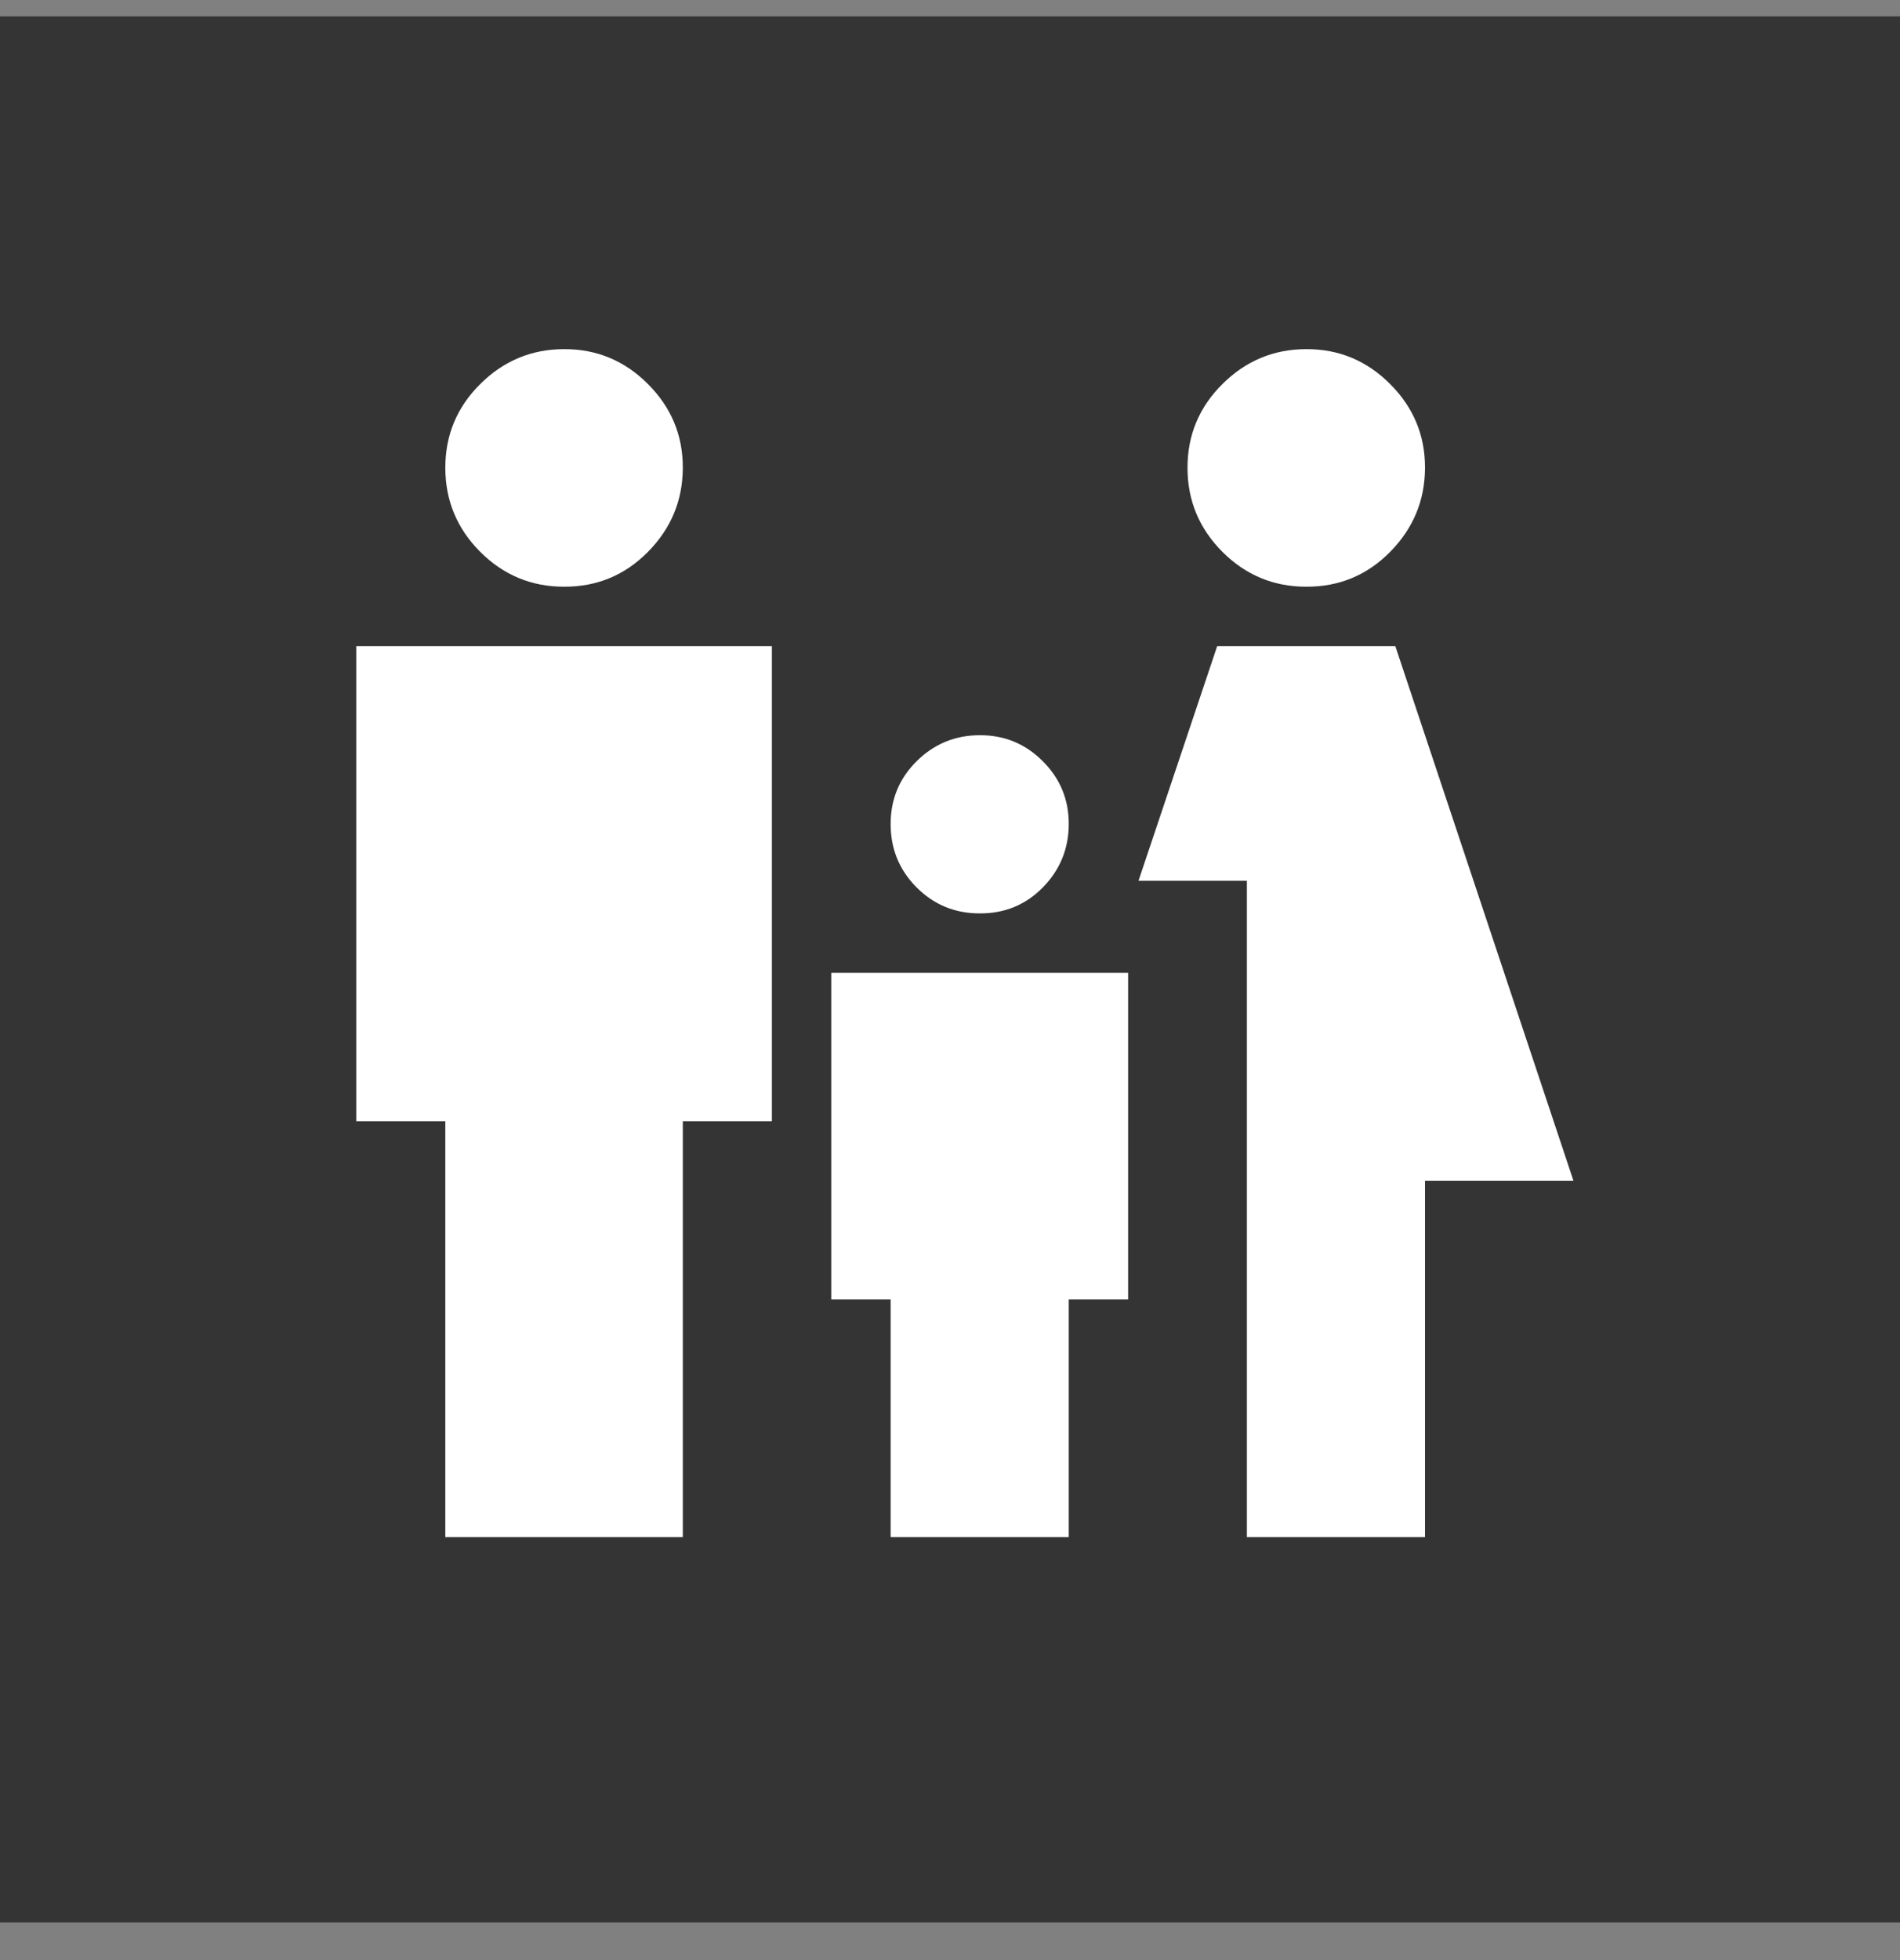
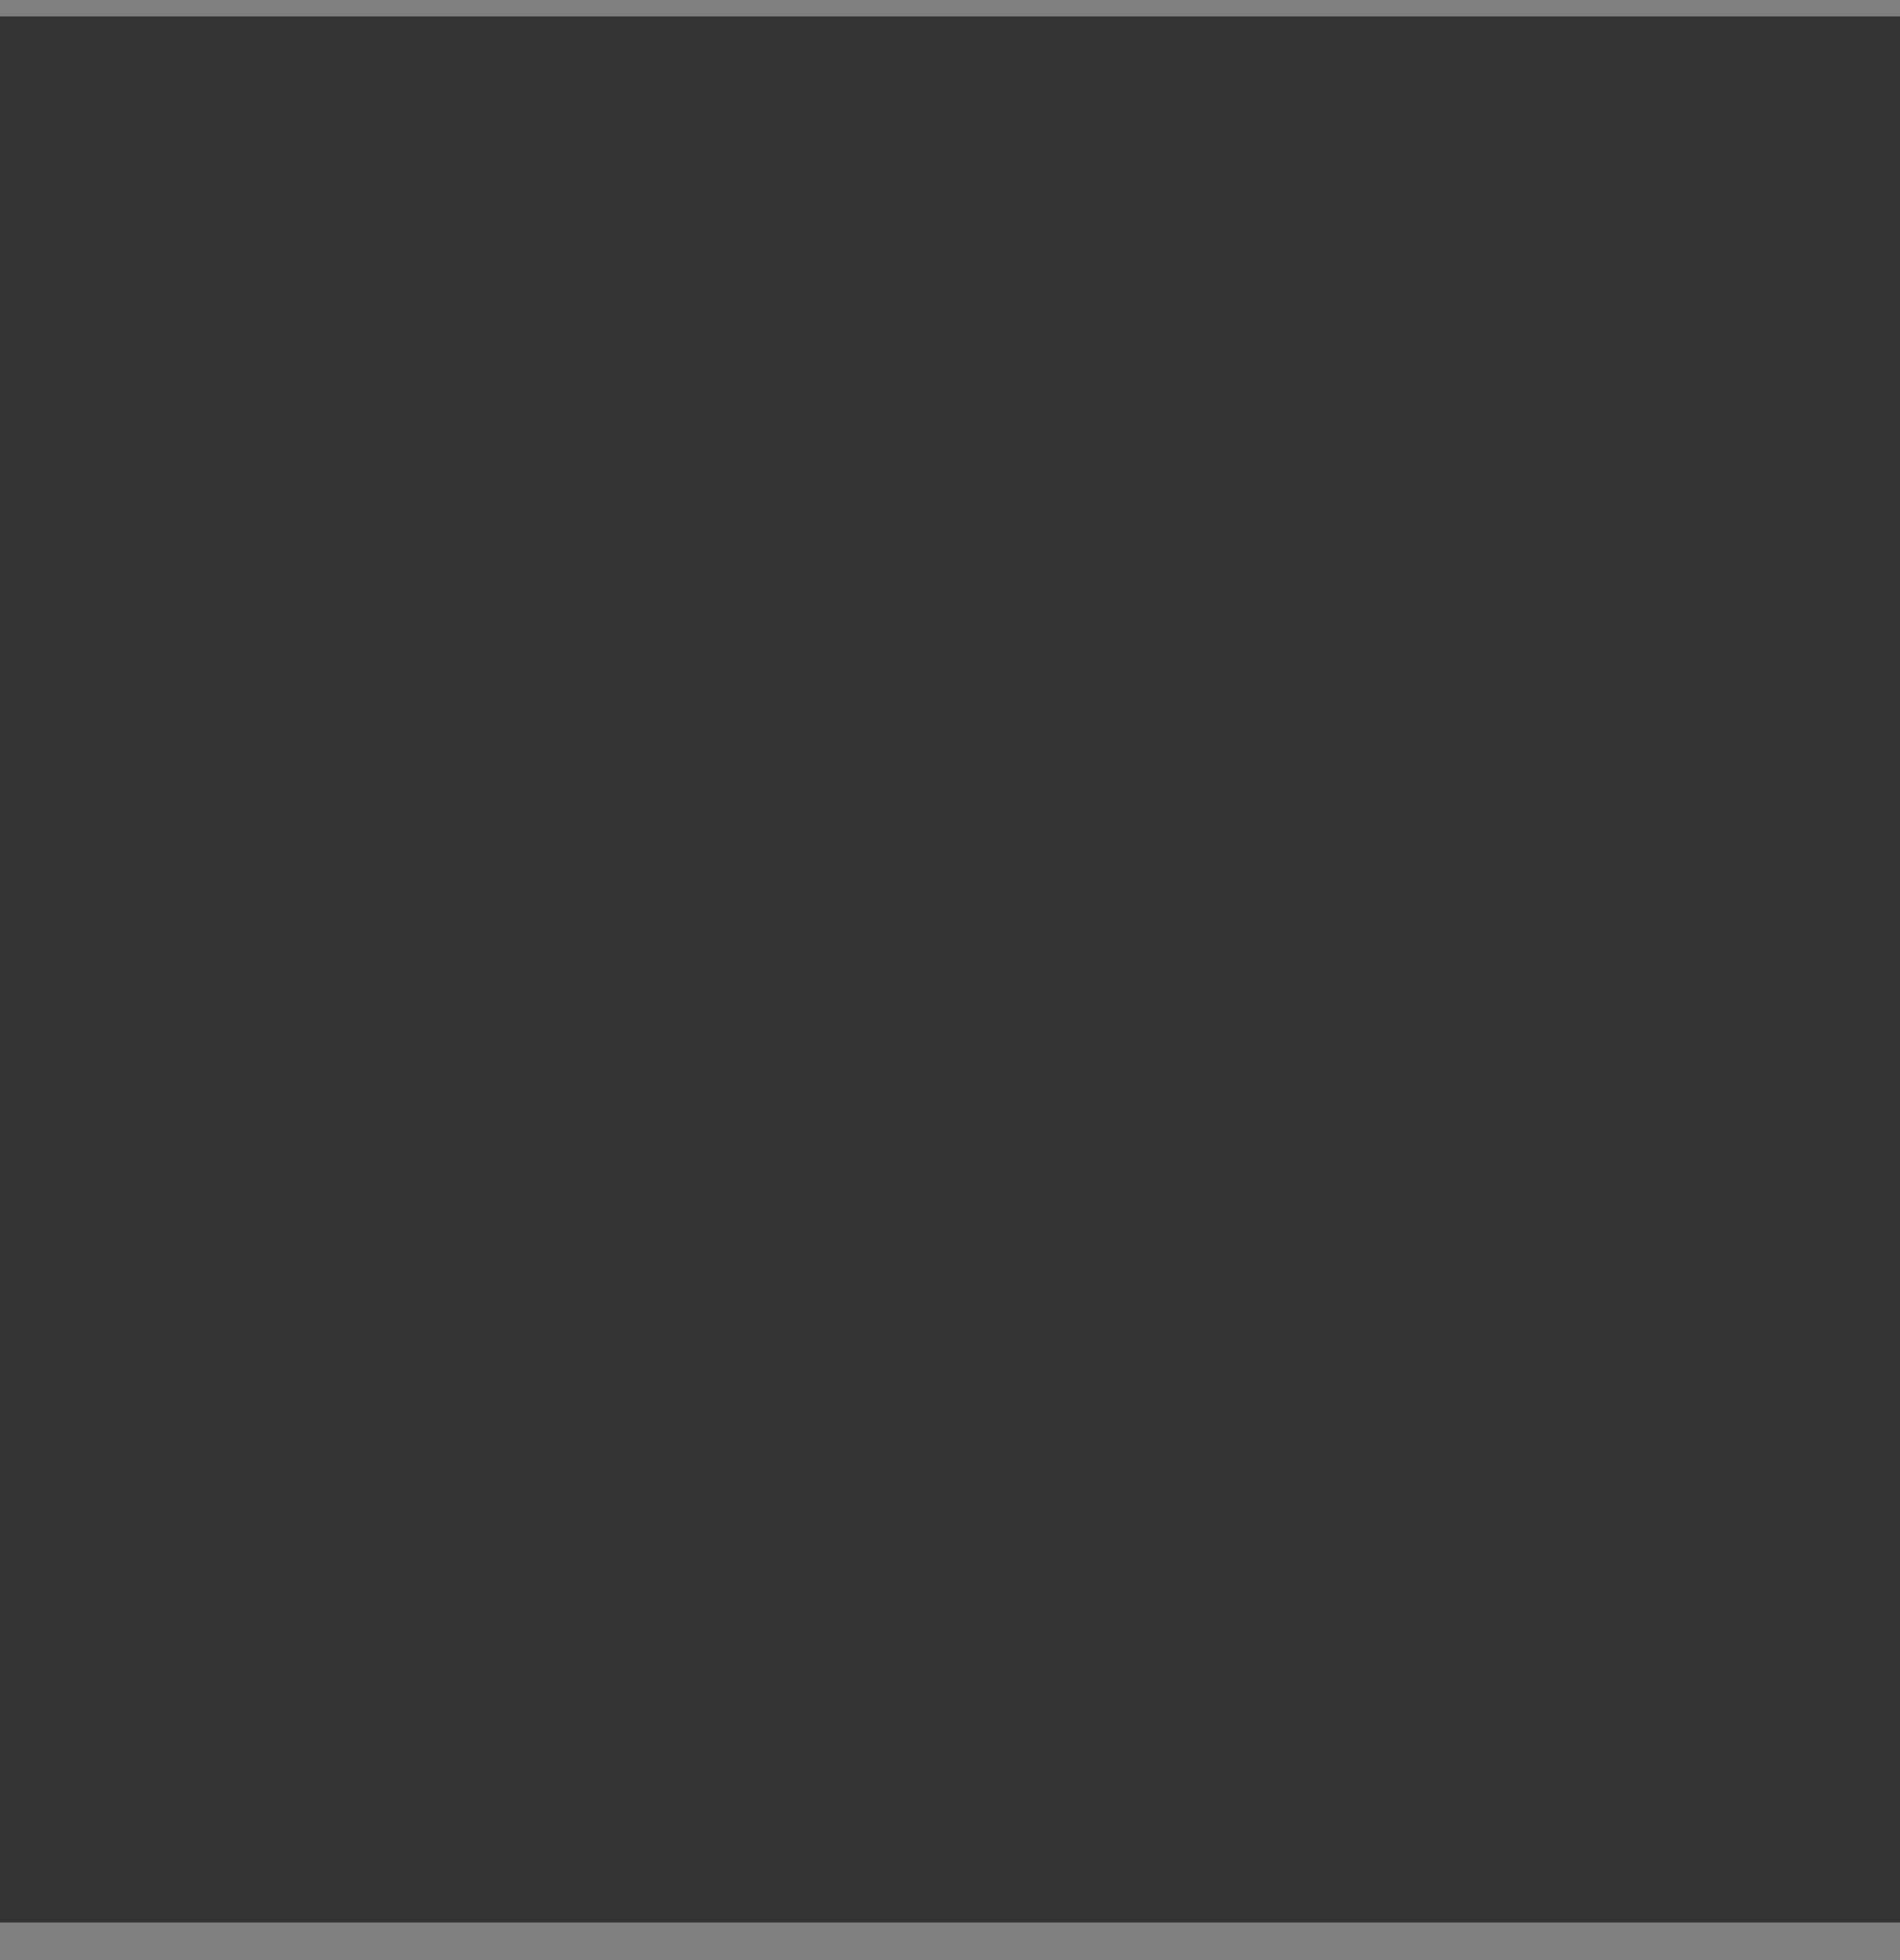
<svg xmlns="http://www.w3.org/2000/svg" width="32" height="33" viewBox="0 0 32 33" fill="none">
  <rect x="0" y="0" width="32" height="33" fill="#808080" stroke="none" />
  <path d="M32 0.276H0V32.367H32V0.276Z" fill="#343434" />
-   <path d="M22 9.878C21.45 9.878 20.979 9.682 20.588 9.291C20.197 8.899 20.001 8.428 20 7.878C19.999 7.327 20.195 6.856 20.588 6.466C20.981 6.075 21.451 5.879 22 5.878C22.549 5.876 23.02 6.072 23.413 6.466C23.806 6.859 24.002 7.33 24 7.878C23.998 8.426 23.802 8.897 23.413 9.291C23.024 9.685 22.553 9.88 22 9.878ZM21 25.878V14.828H19.175L20.5 10.878H23.5L26.5 19.878H24V25.878H21ZM16.5 15.378C16.083 15.378 15.729 15.232 15.438 14.941C15.147 14.649 15.001 14.295 15 13.878C14.999 13.46 15.145 13.106 15.438 12.816C15.731 12.525 16.085 12.379 16.5 12.378C16.915 12.376 17.27 12.522 17.563 12.816C17.856 13.109 18.002 13.463 18 13.878C17.998 14.292 17.852 14.647 17.563 14.941C17.274 15.235 16.919 15.38 16.5 15.378ZM9.5 9.878C8.95 9.878 8.479 9.682 8.088 9.291C7.697 8.899 7.501 8.428 7.5 7.878C7.499 7.327 7.695 6.856 8.088 6.466C8.481 6.075 8.951 5.879 9.5 5.878C10.049 5.876 10.52 6.072 10.913 6.466C11.306 6.859 11.502 7.33 11.5 7.878C11.498 8.426 11.302 8.897 10.913 9.291C10.524 9.685 10.053 9.88 9.5 9.878ZM7.5 25.878V18.878H6V10.878H13V18.878H11.5V25.878H7.5ZM15 25.878V21.878H14V16.378H19V21.878H18V25.878H15Z" fill="white" />
</svg>